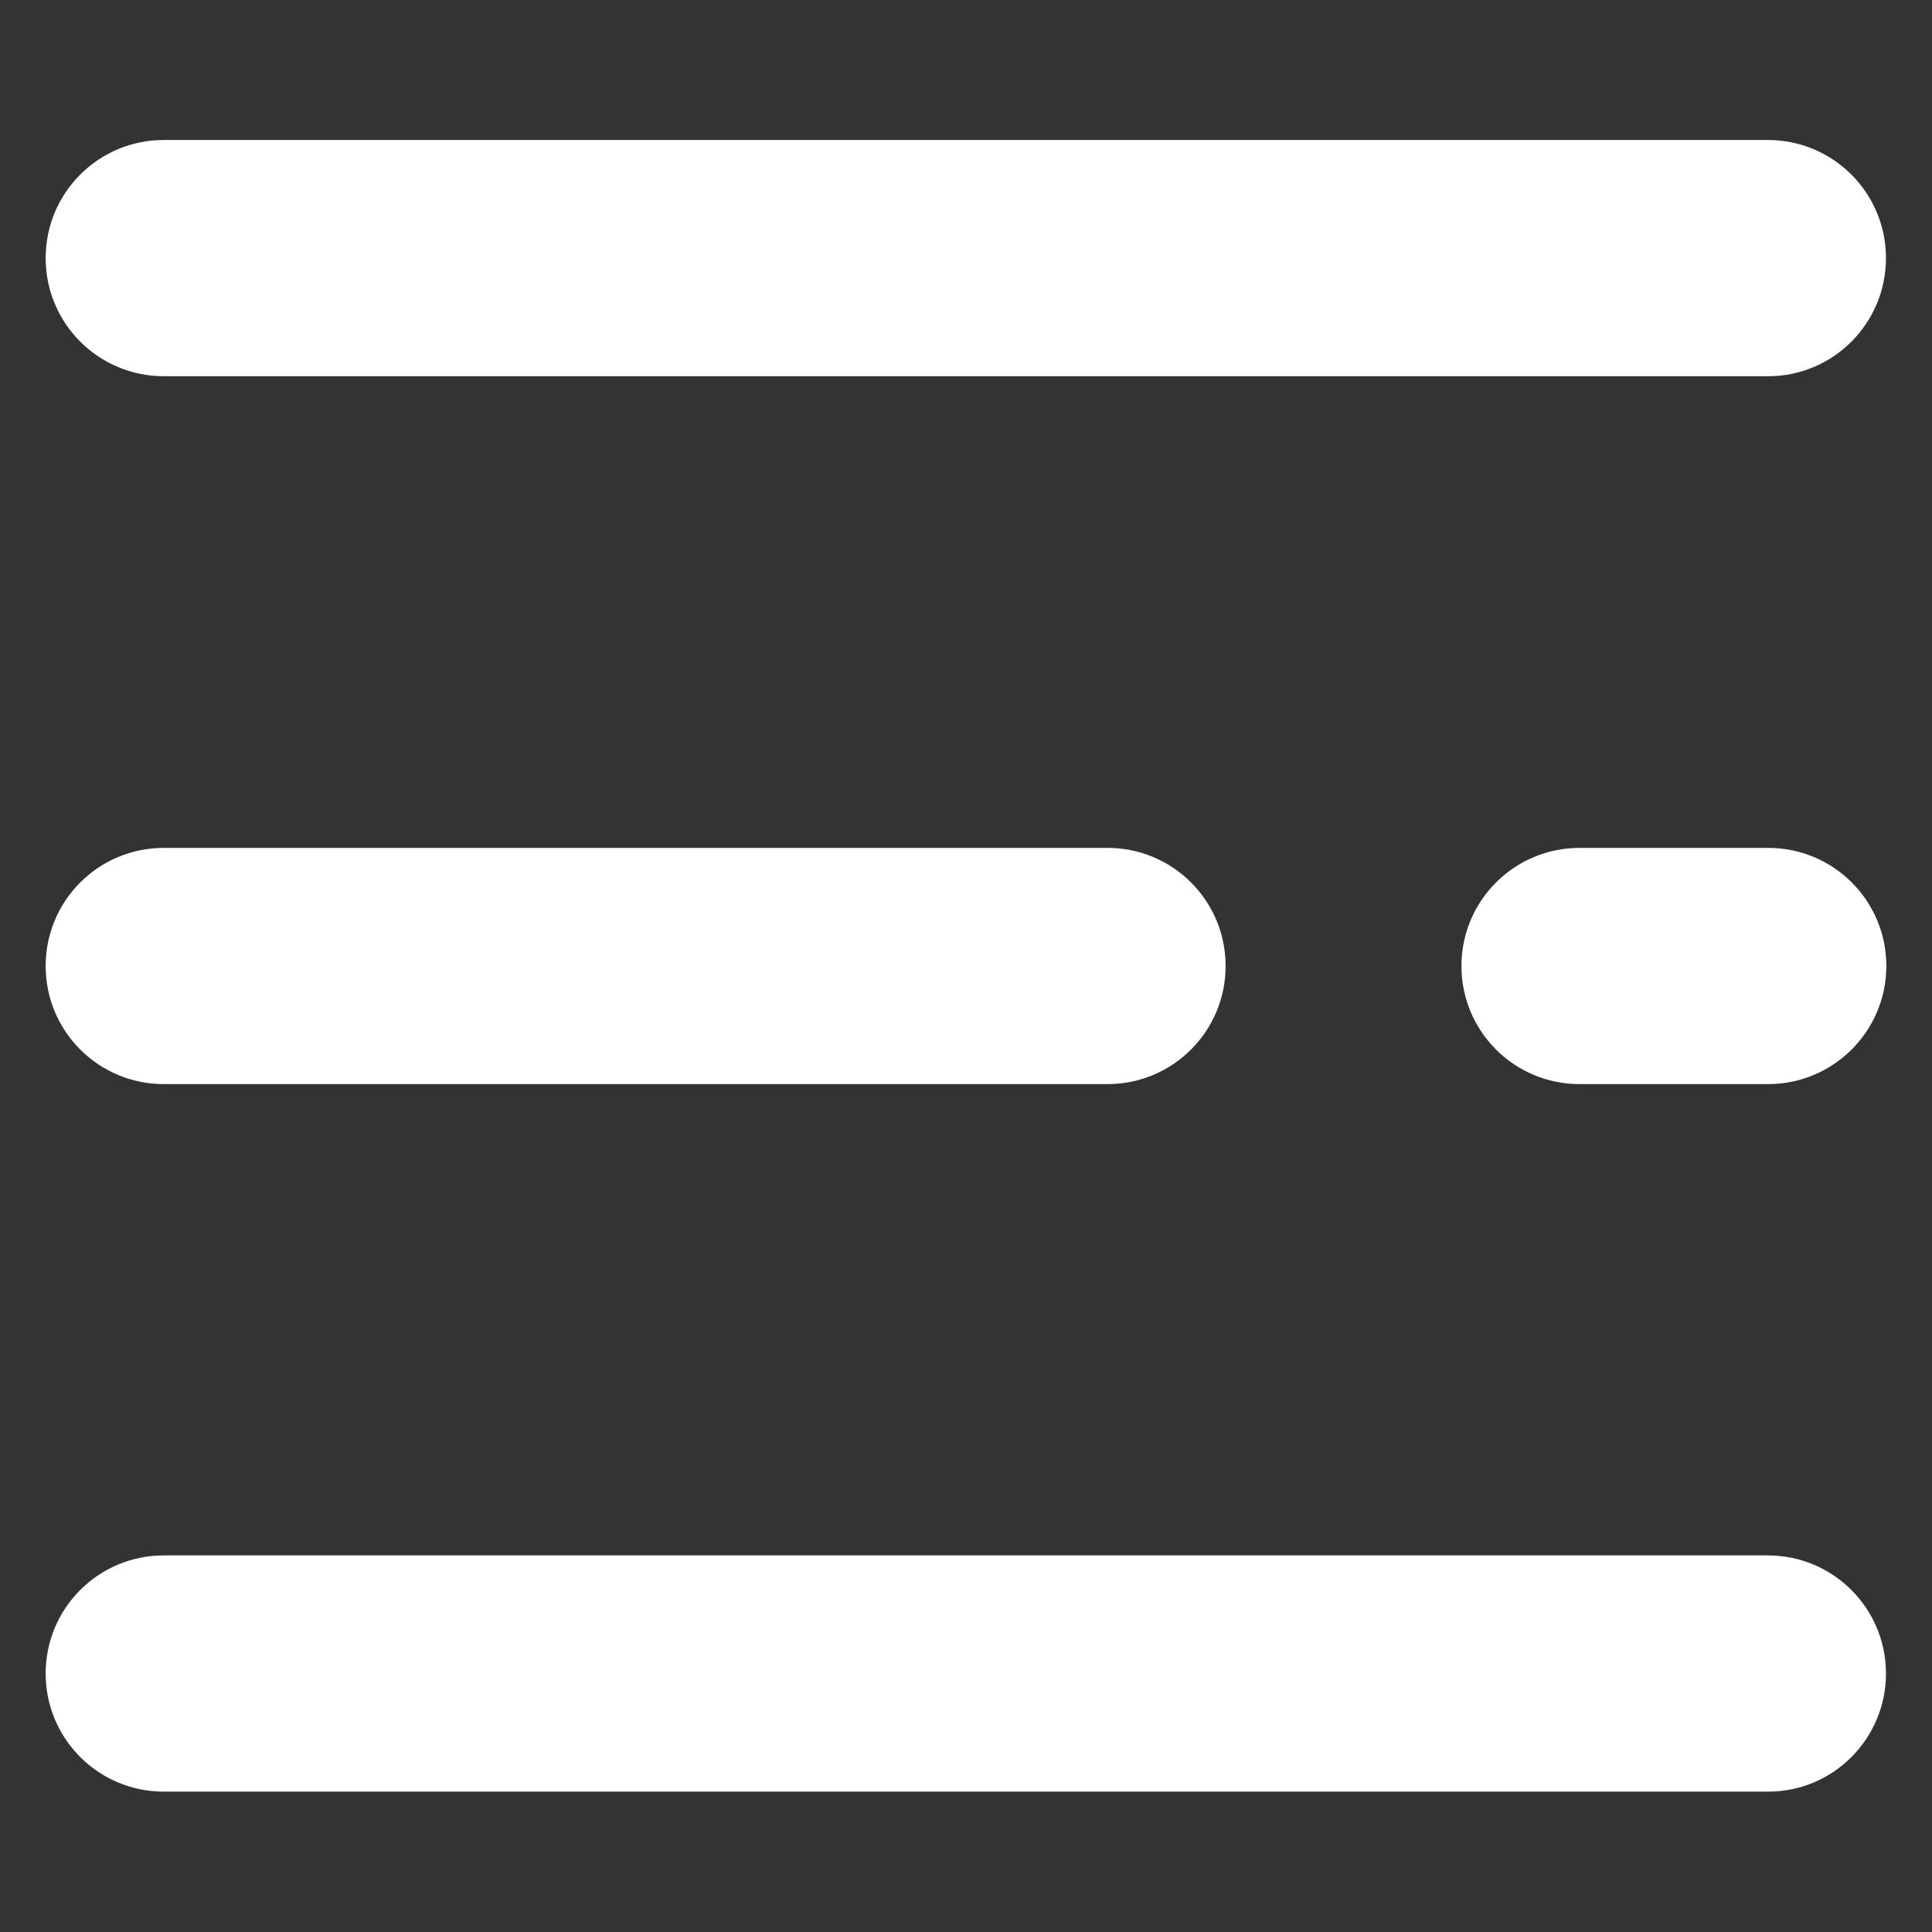
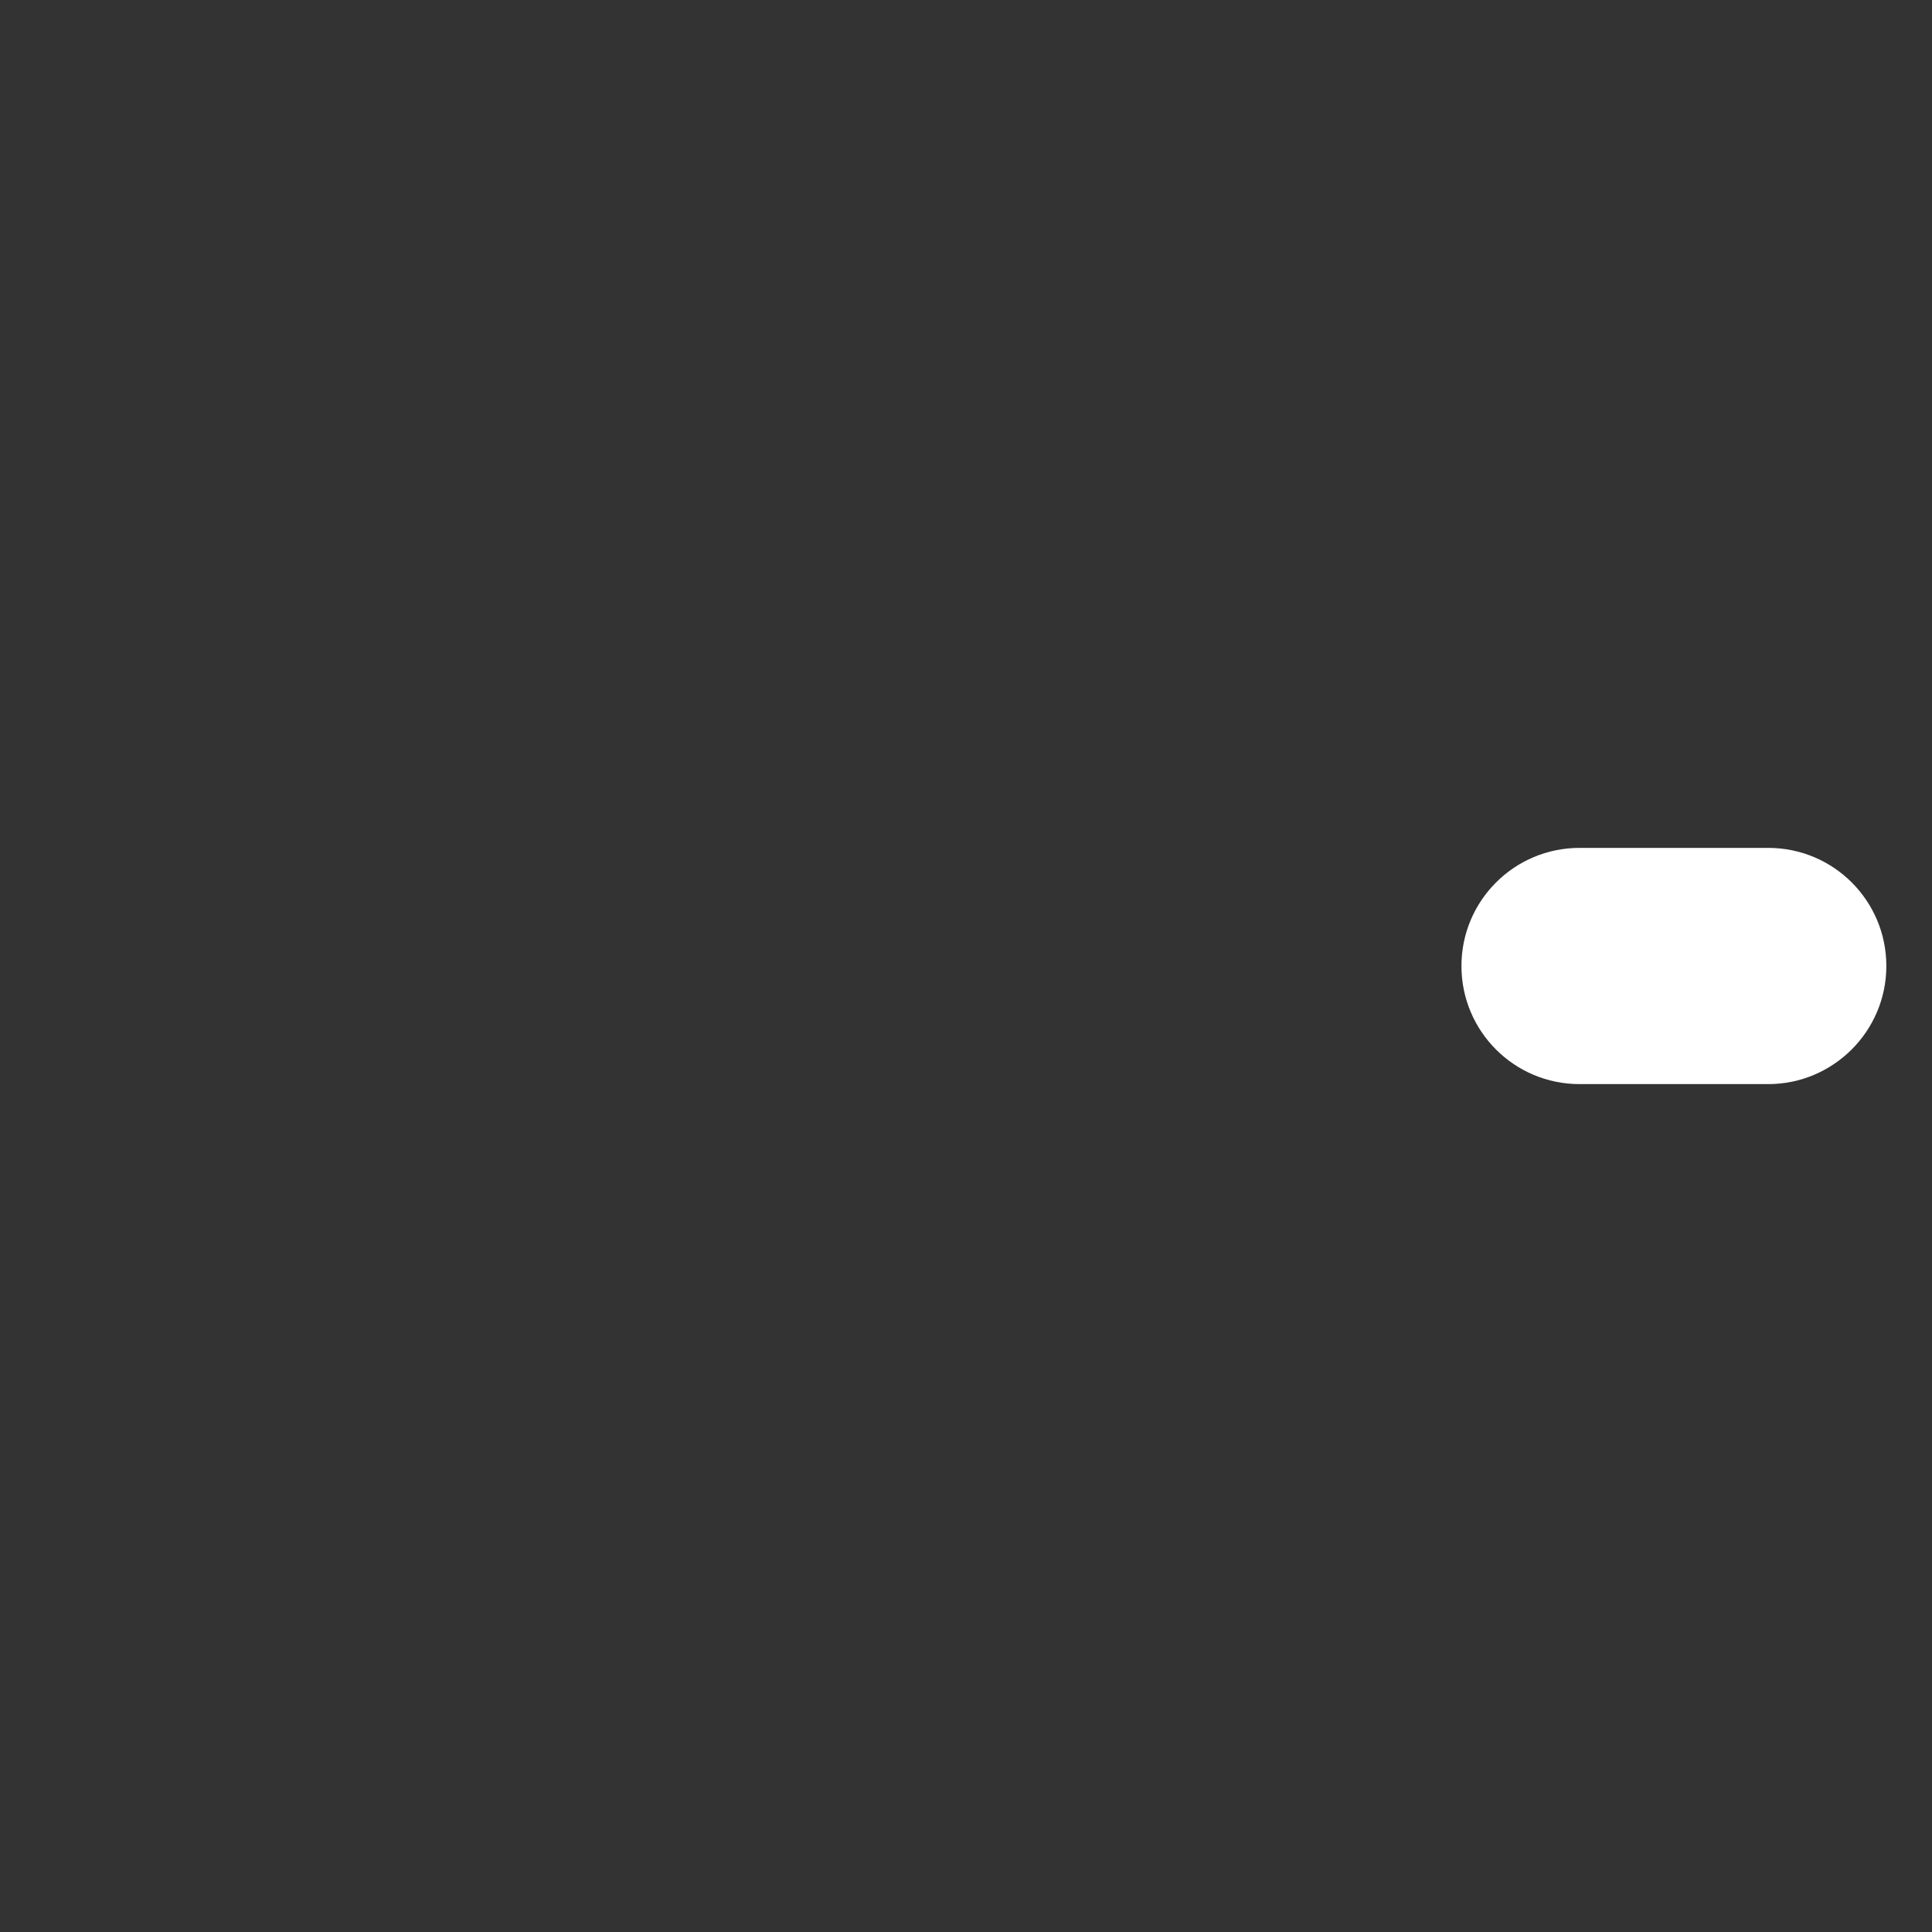
<svg xmlns="http://www.w3.org/2000/svg" id="Capa_1" x="0px" y="0px" viewBox="0 0 512 512" style="enable-background:new 0 0 512 512;" xml:space="preserve">
  <rect x="0" y="0" width="512" height="512" fill="#333333" stroke="none" />
  <style type="text/css"> .st0{fill:#FFFFFF;} </style>
  <g>
-     <path class="st0" d="M468.6,99.7H43.4c-17.3,0-31.3-14-31.3-31.3s14-31.3,31.3-31.3h425.1c17.3,0,31.3,14,31.3,31.3 S485.8,99.7,468.6,99.7z" />
-     <path class="st0" d="M293.5,287.3H43.4c-17.3,0-31.3-14-31.3-31.3s14-31.3,31.3-31.3h250.1c17.3,0,31.3,14,31.3,31.3 S310.8,287.3,293.5,287.3z" />
-   </g>
+     </g>
  <path class="st0" d="M468.6,287.3h-50c-17.3,0-31.3-14-31.3-31.3s14-31.3,31.3-31.3h50c17.3,0,31.3,14,31.3,31.3 S485.8,287.3,468.6,287.3z" />
-   <path class="st0" d="M468.6,474.8H43.4c-17.3,0-31.3-14-31.3-31.3s14-31.3,31.3-31.3h425.1c17.3,0,31.3,14,31.3,31.3 C499.8,460.8,485.8,474.8,468.6,474.8z" />
</svg>